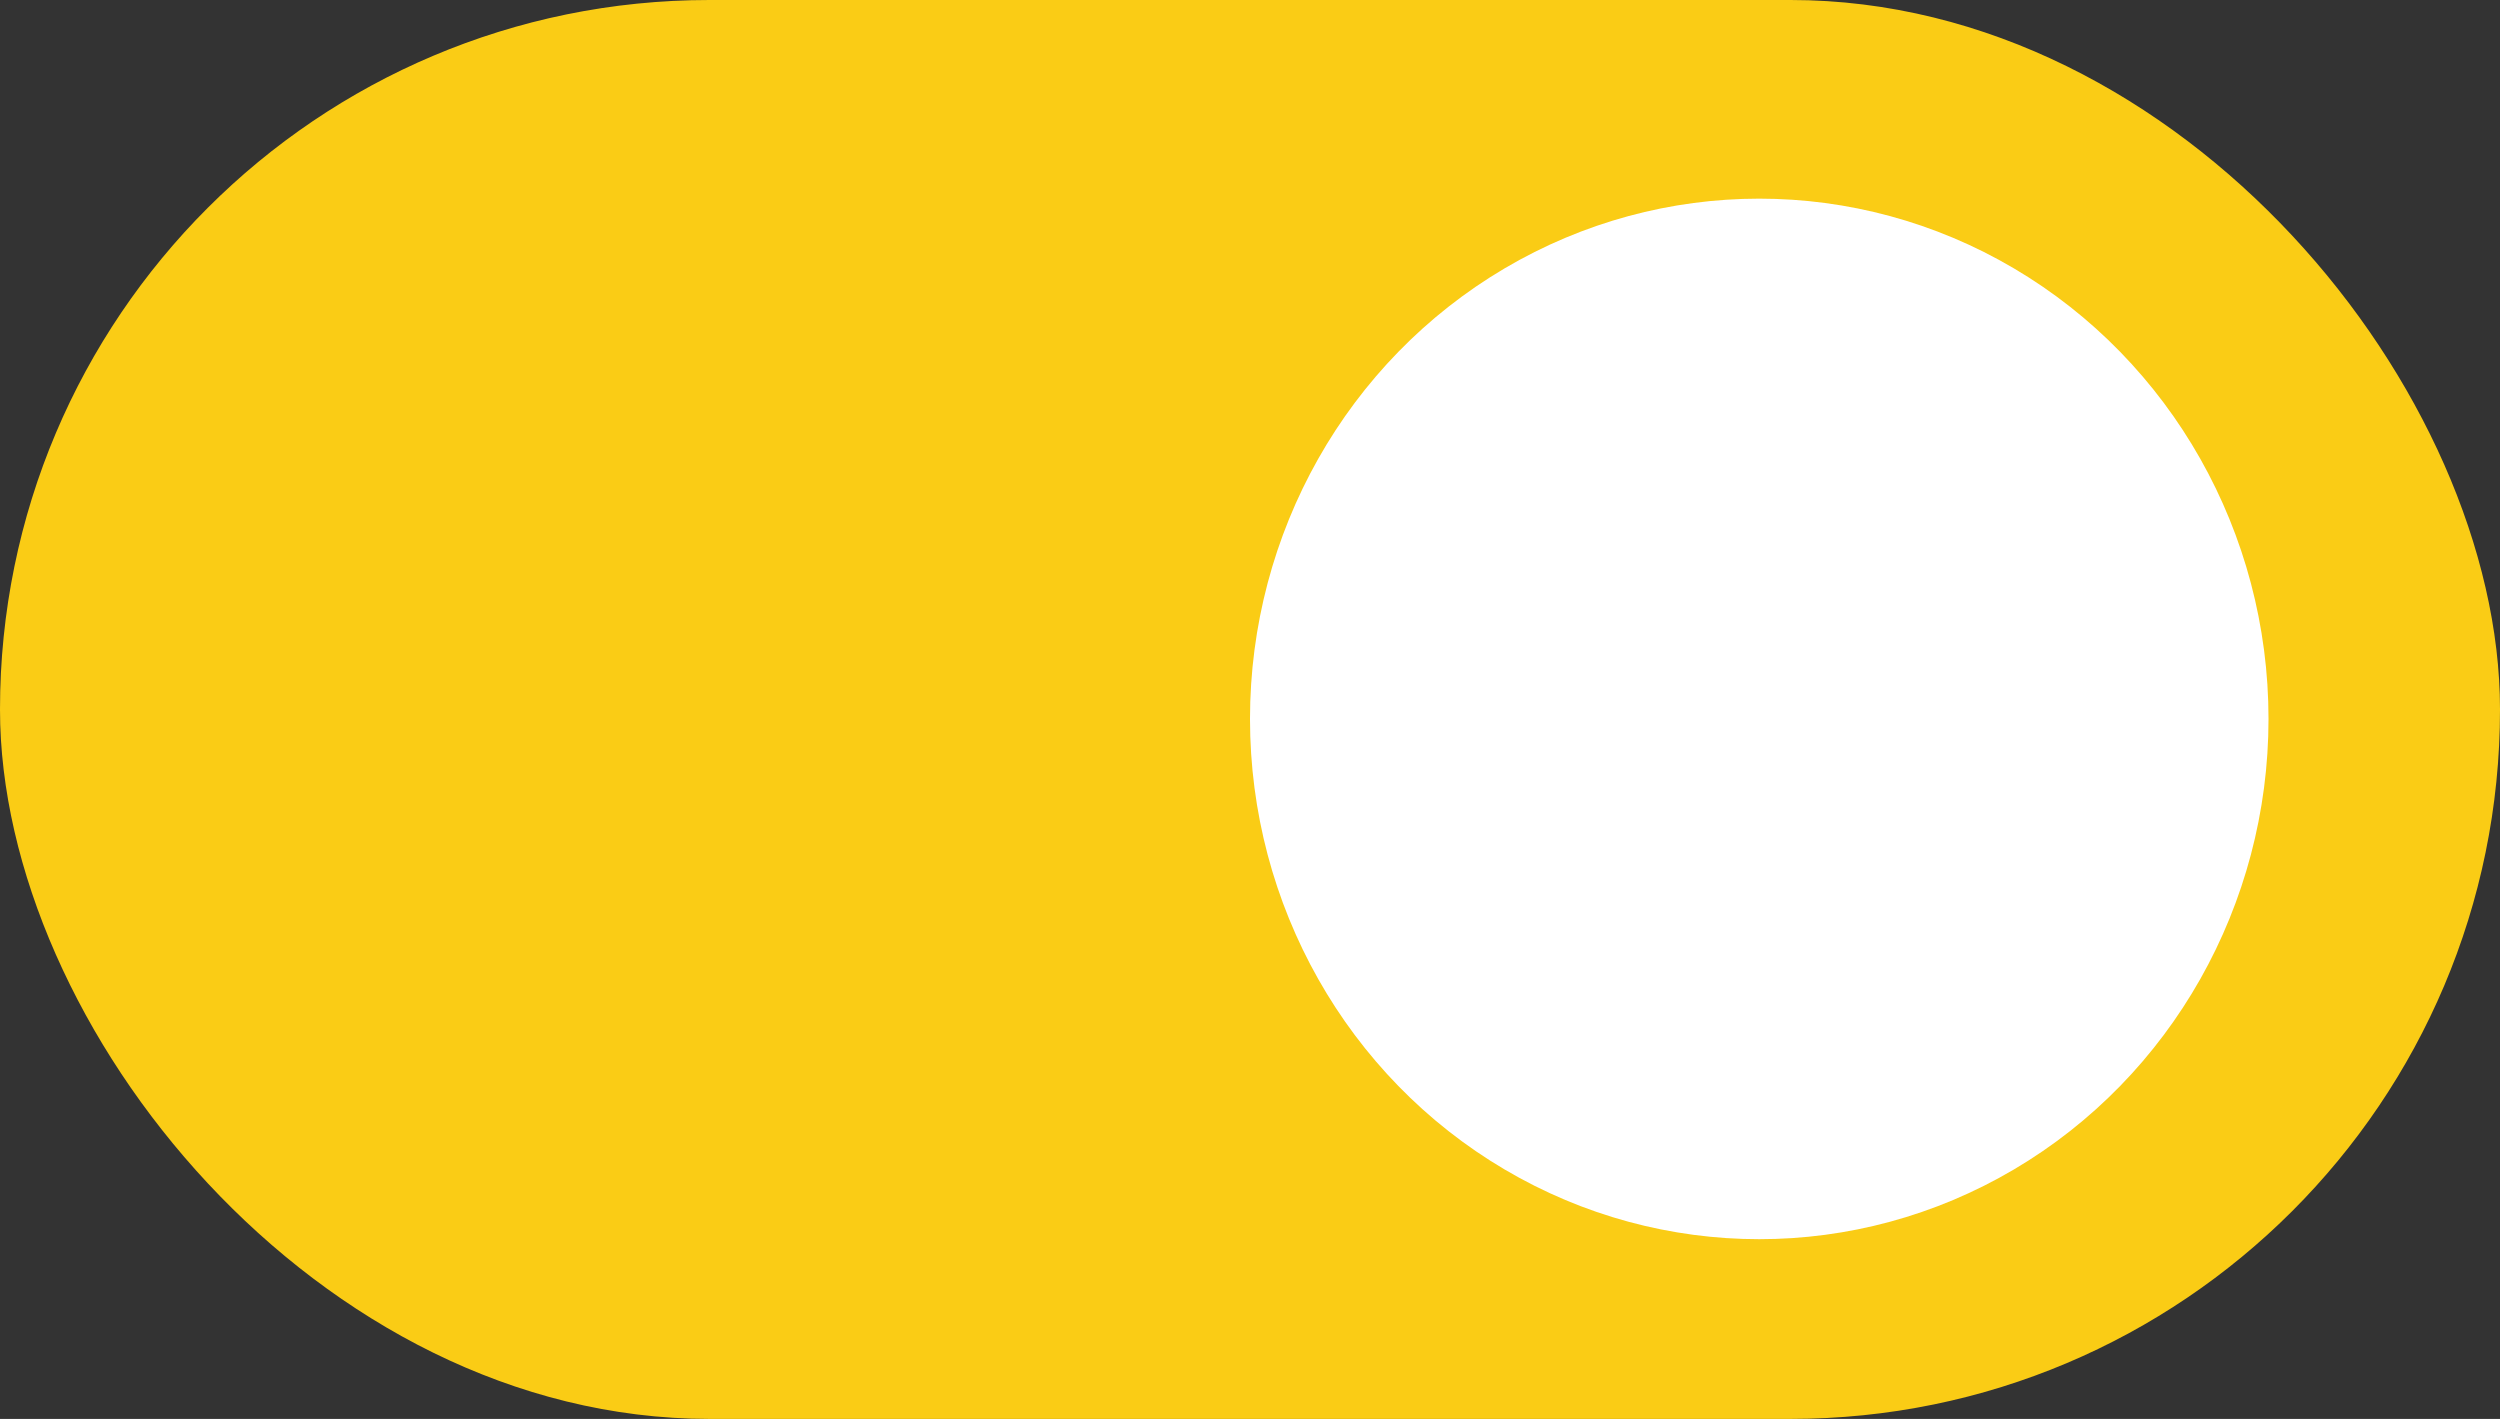
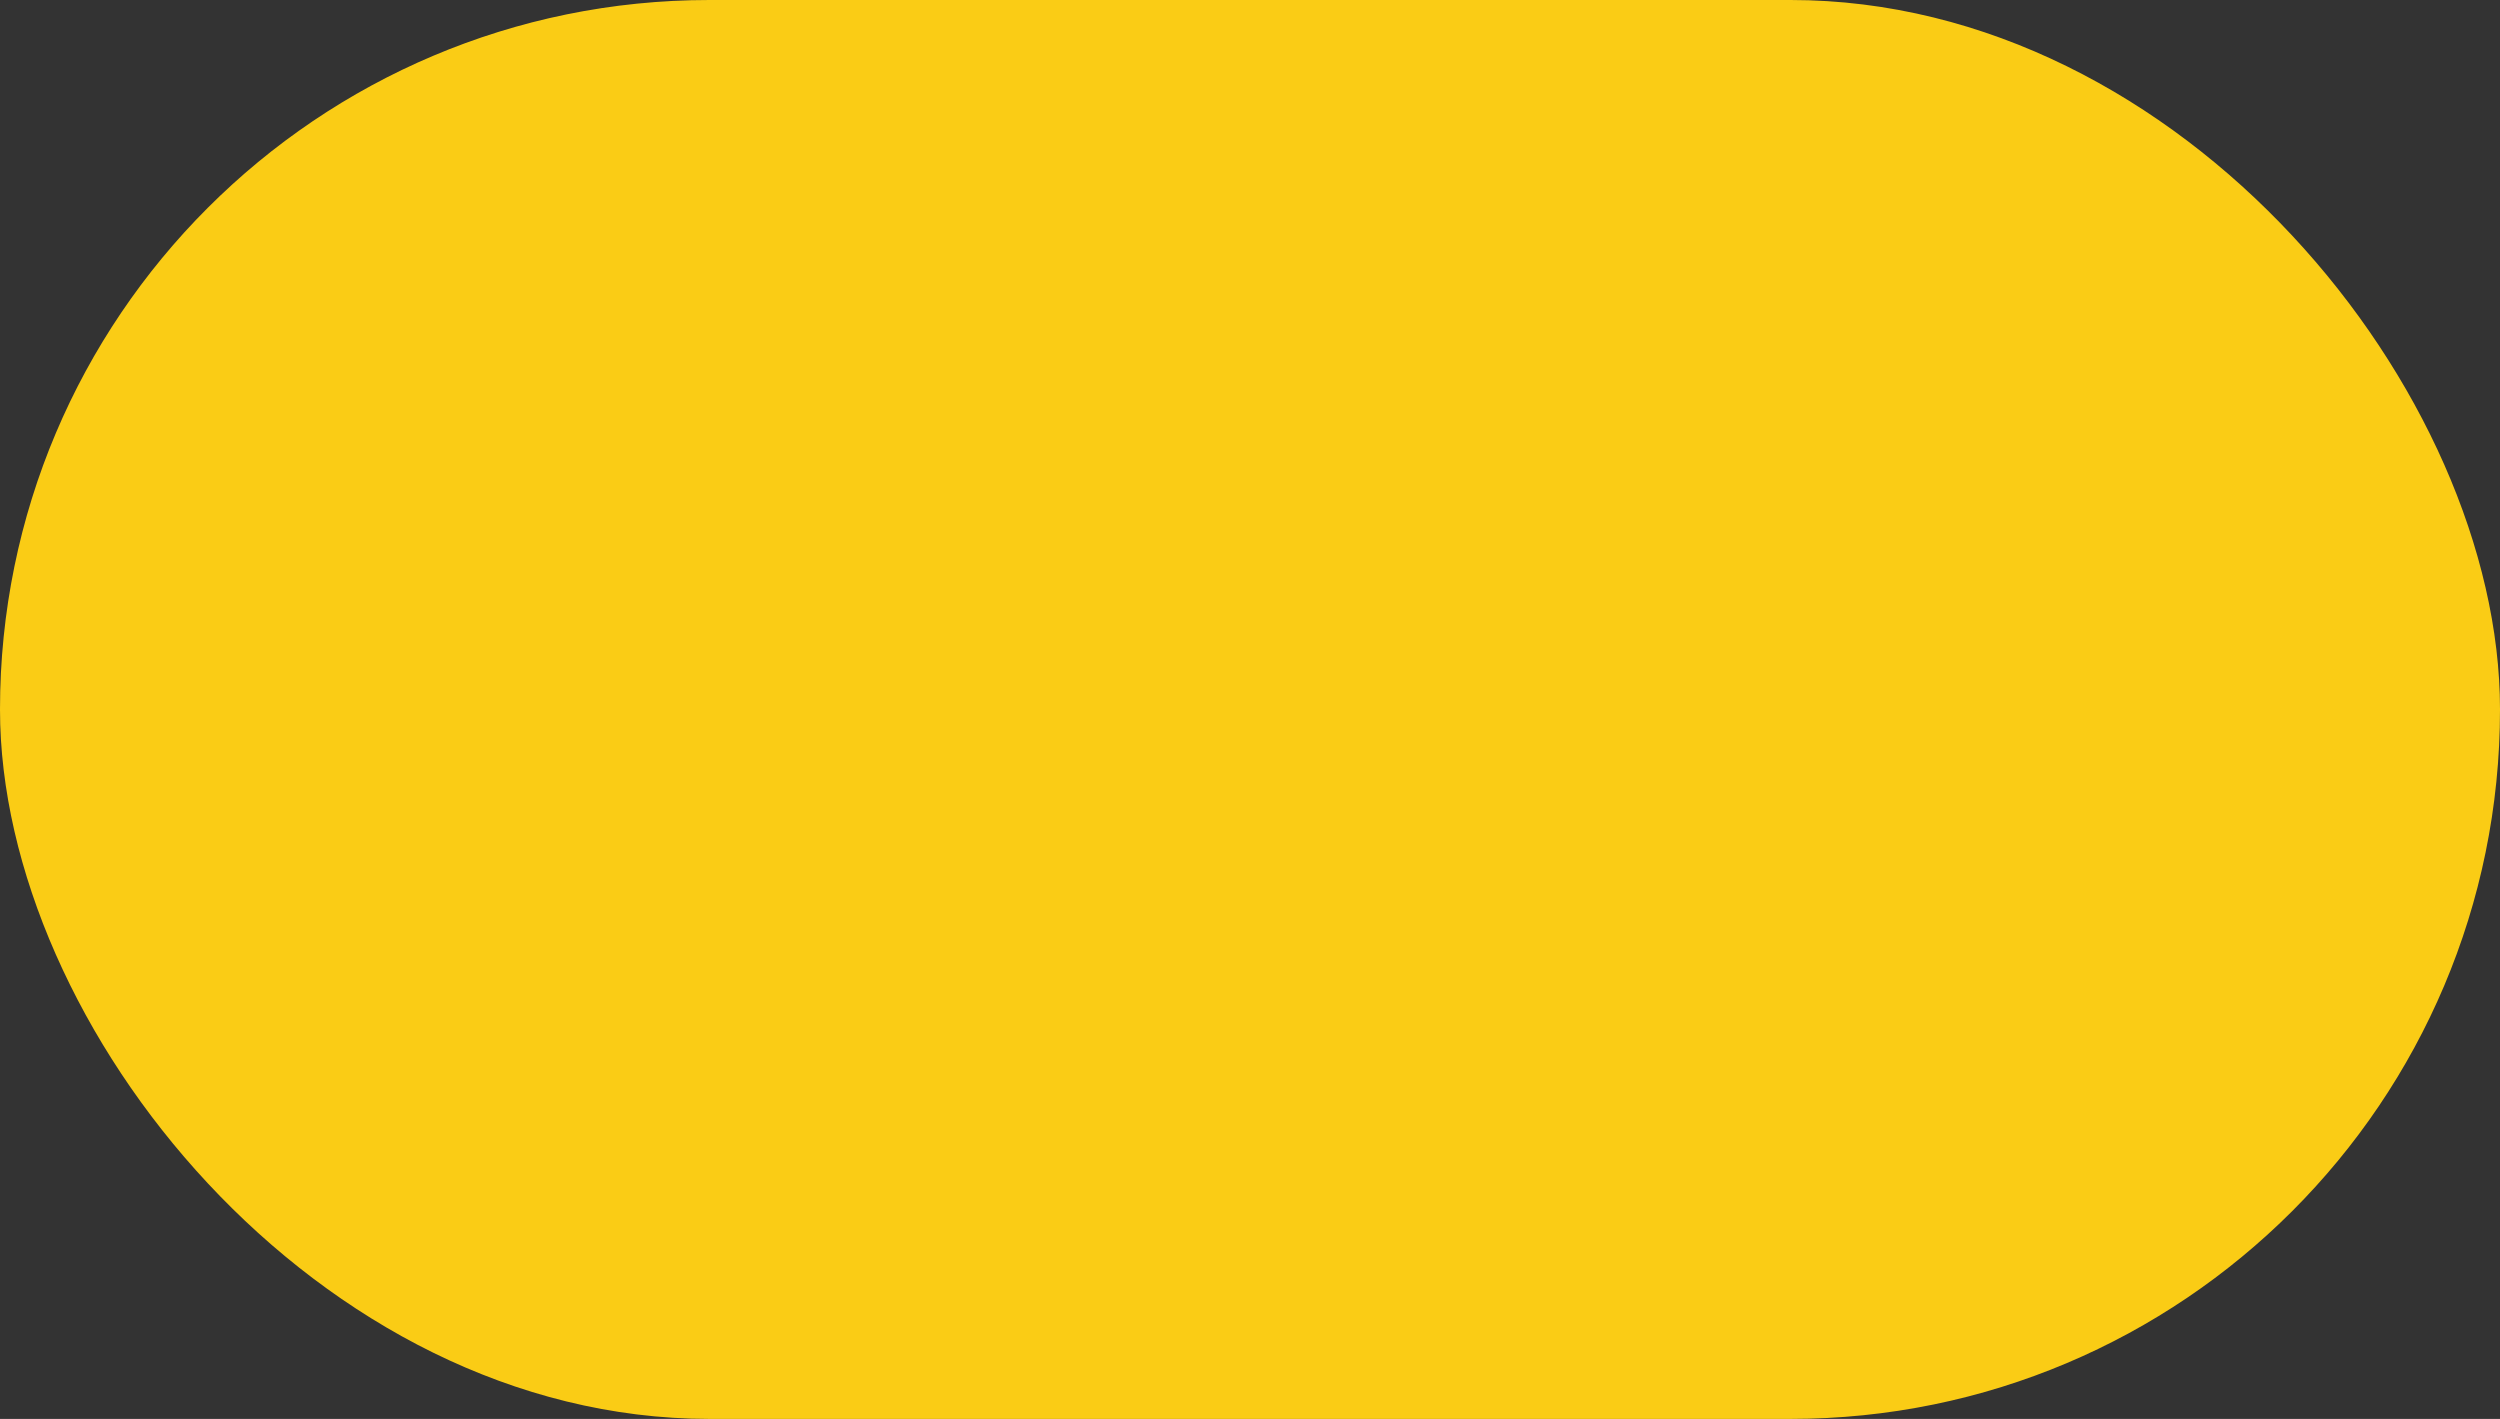
<svg xmlns="http://www.w3.org/2000/svg" width="74" height="42" viewBox="0 0 74 42" fill="none">
  <rect x="0" y="0" width="74" height="42" fill="#333333" stroke="none" />
  <rect width="74" height="42" rx="21" fill="#FACC15" />
-   <ellipse cx="52.074" cy="21.28" rx="15.074" ry="15.4" fill="white" />
</svg>